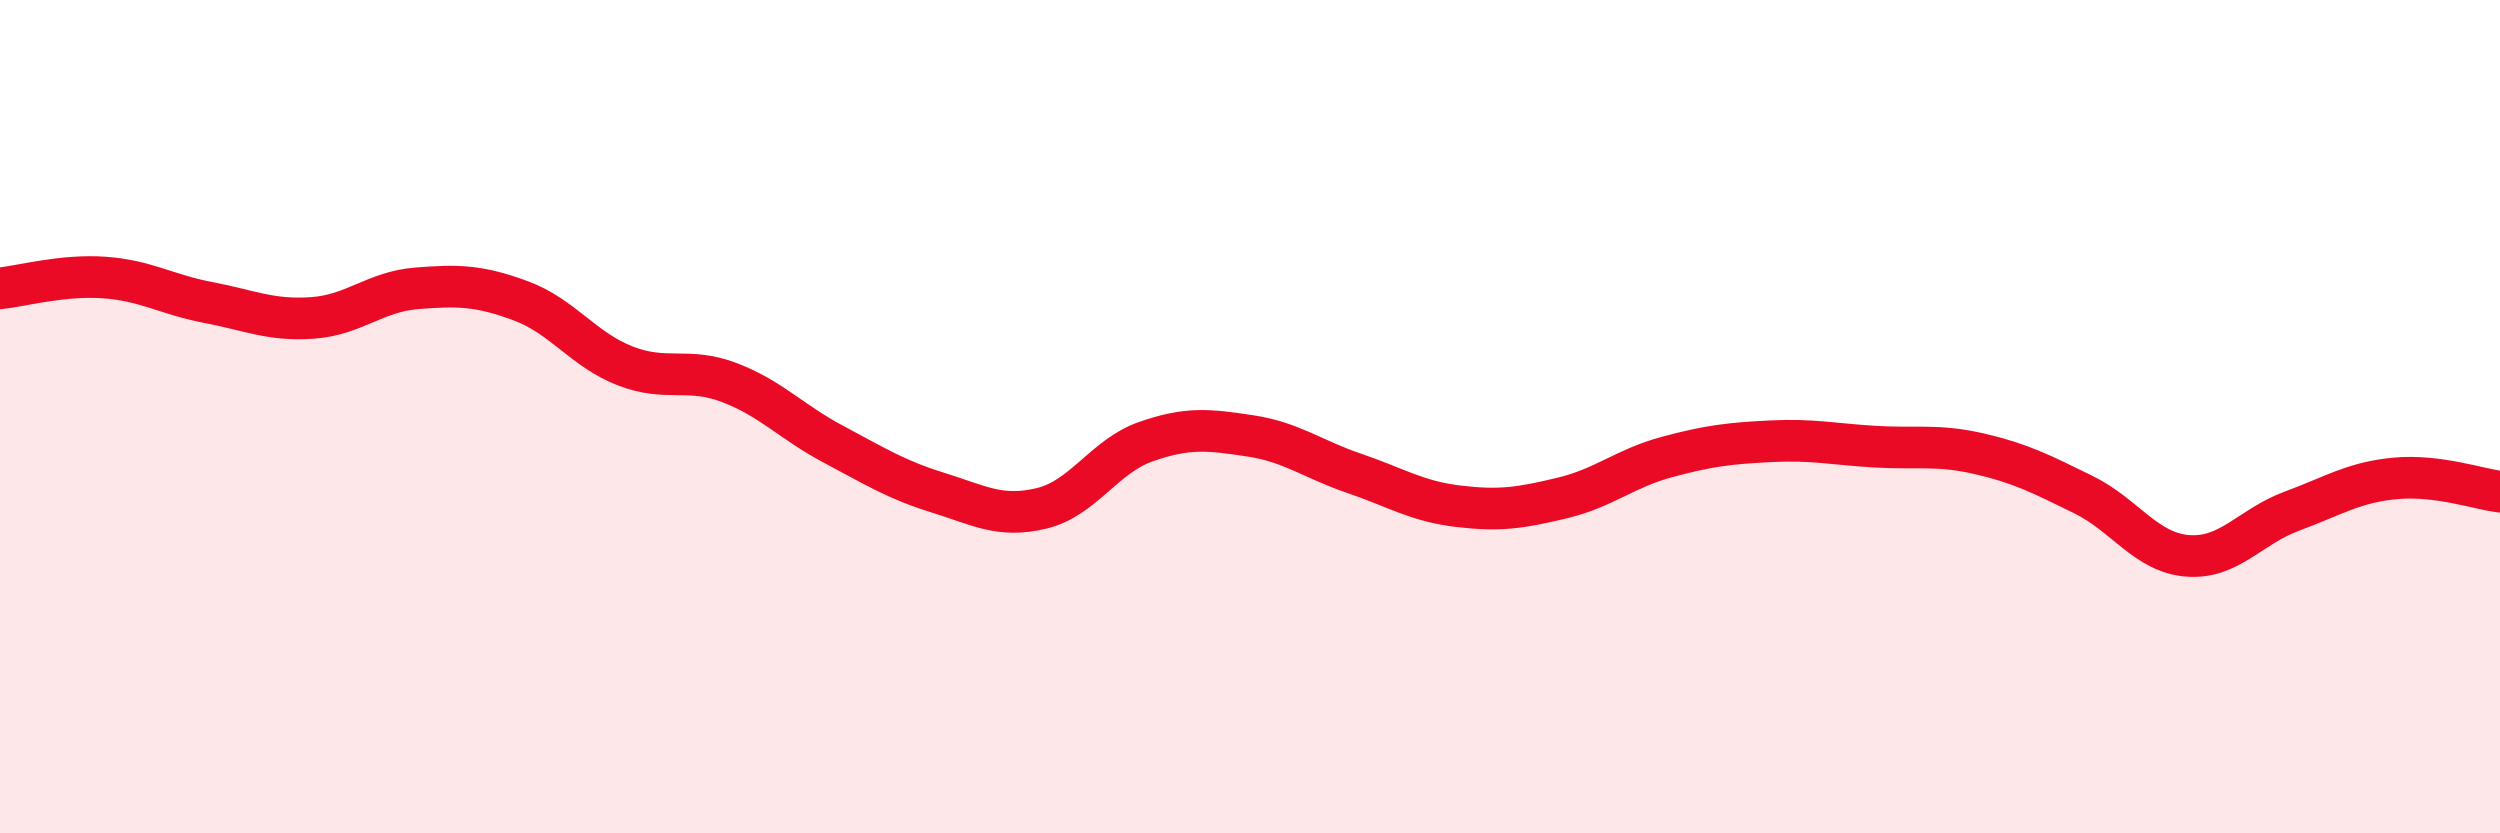
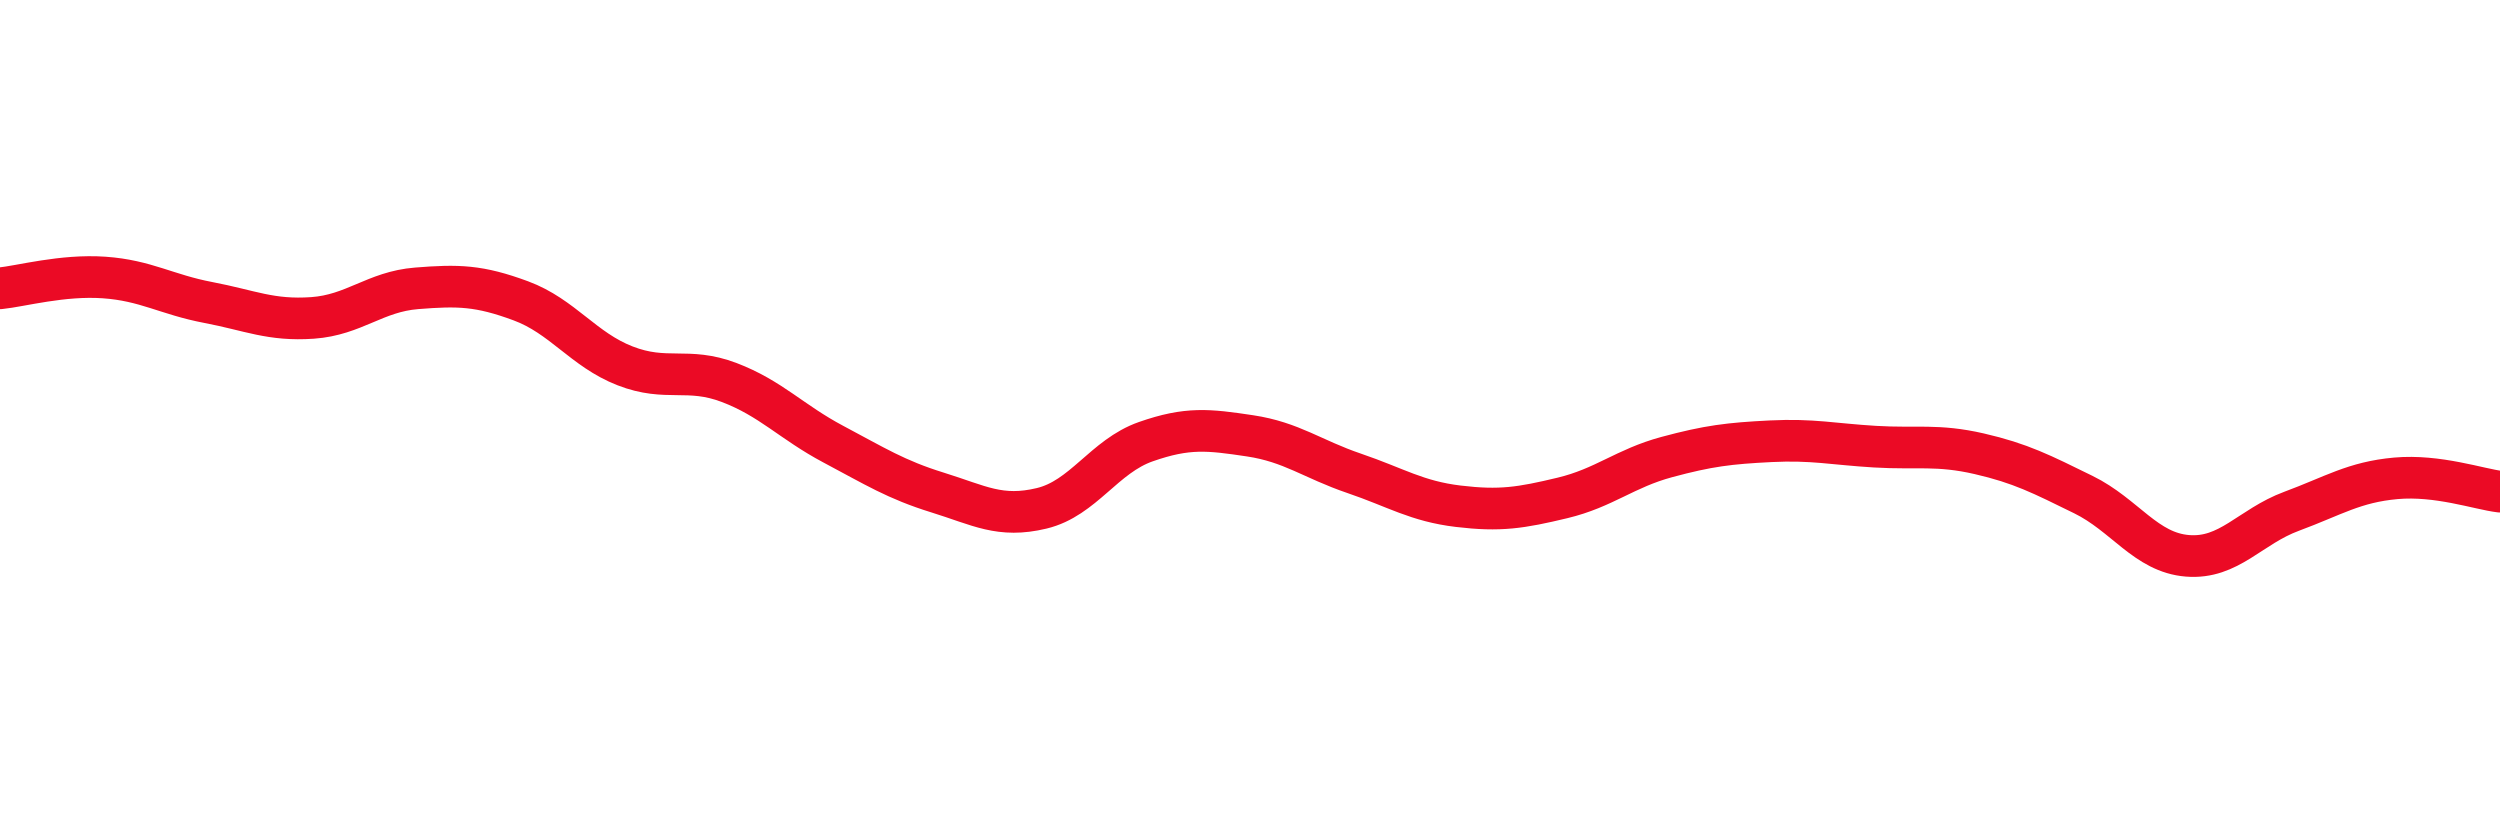
<svg xmlns="http://www.w3.org/2000/svg" width="60" height="20" viewBox="0 0 60 20">
-   <path d="M 0,6.92 C 0.5,6.87 1.5,6.59 2.5,6.66 C 3.5,6.73 4,7.07 5,7.26 C 6,7.45 6.5,7.7 7.5,7.63 C 8.5,7.56 9,7 10,6.92 C 11,6.84 11.5,6.85 12.5,7.22 C 13.5,7.59 14,8.39 15,8.78 C 16,9.17 16.5,8.8 17.5,9.18 C 18.5,9.56 19,10.13 20,10.66 C 21,11.19 21.5,11.51 22.5,11.82 C 23.5,12.13 24,12.44 25,12.2 C 26,11.96 26.5,10.95 27.5,10.6 C 28.5,10.25 29,10.31 30,10.46 C 31,10.61 31.5,11.02 32.5,11.36 C 33.5,11.7 34,12.03 35,12.15 C 36,12.27 36.5,12.19 37.5,11.95 C 38.5,11.71 39,11.24 40,10.97 C 41,10.7 41.5,10.64 42.5,10.59 C 43.5,10.54 44,10.66 45,10.72 C 46,10.78 46.5,10.66 47.5,10.89 C 48.5,11.12 49,11.38 50,11.87 C 51,12.36 51.5,13.26 52.5,13.34 C 53.5,13.42 54,12.64 55,12.27 C 56,11.9 56.5,11.57 57.5,11.48 C 58.5,11.39 59.5,11.74 60,11.8L60 20L0 20Z" fill="#EB0A25" opacity="0.1" stroke-linecap="round" stroke-linejoin="round" />
  <path d="M 0,6.92 C 0.5,6.87 1.5,6.59 2.5,6.66 C 3.5,6.73 4,7.07 5,7.26 C 6,7.45 6.5,7.7 7.5,7.63 C 8.5,7.56 9,7 10,6.92 C 11,6.84 11.5,6.85 12.5,7.22 C 13.5,7.59 14,8.39 15,8.78 C 16,9.17 16.5,8.8 17.5,9.18 C 18.5,9.56 19,10.13 20,10.66 C 21,11.19 21.5,11.51 22.5,11.82 C 23.5,12.13 24,12.44 25,12.2 C 26,11.96 26.5,10.95 27.5,10.6 C 28.5,10.25 29,10.31 30,10.46 C 31,10.61 31.5,11.02 32.5,11.36 C 33.5,11.7 34,12.03 35,12.15 C 36,12.27 36.5,12.19 37.5,11.95 C 38.5,11.71 39,11.24 40,10.97 C 41,10.7 41.5,10.64 42.5,10.59 C 43.5,10.54 44,10.66 45,10.72 C 46,10.78 46.5,10.66 47.5,10.89 C 48.5,11.12 49,11.38 50,11.87 C 51,12.36 51.5,13.26 52.5,13.34 C 53.5,13.42 54,12.64 55,12.27 C 56,11.9 56.5,11.57 57.5,11.48 C 58.5,11.39 59.5,11.74 60,11.8" stroke="#EB0A25" stroke-width="1" fill="none" stroke-linecap="round" stroke-linejoin="round" />
</svg>